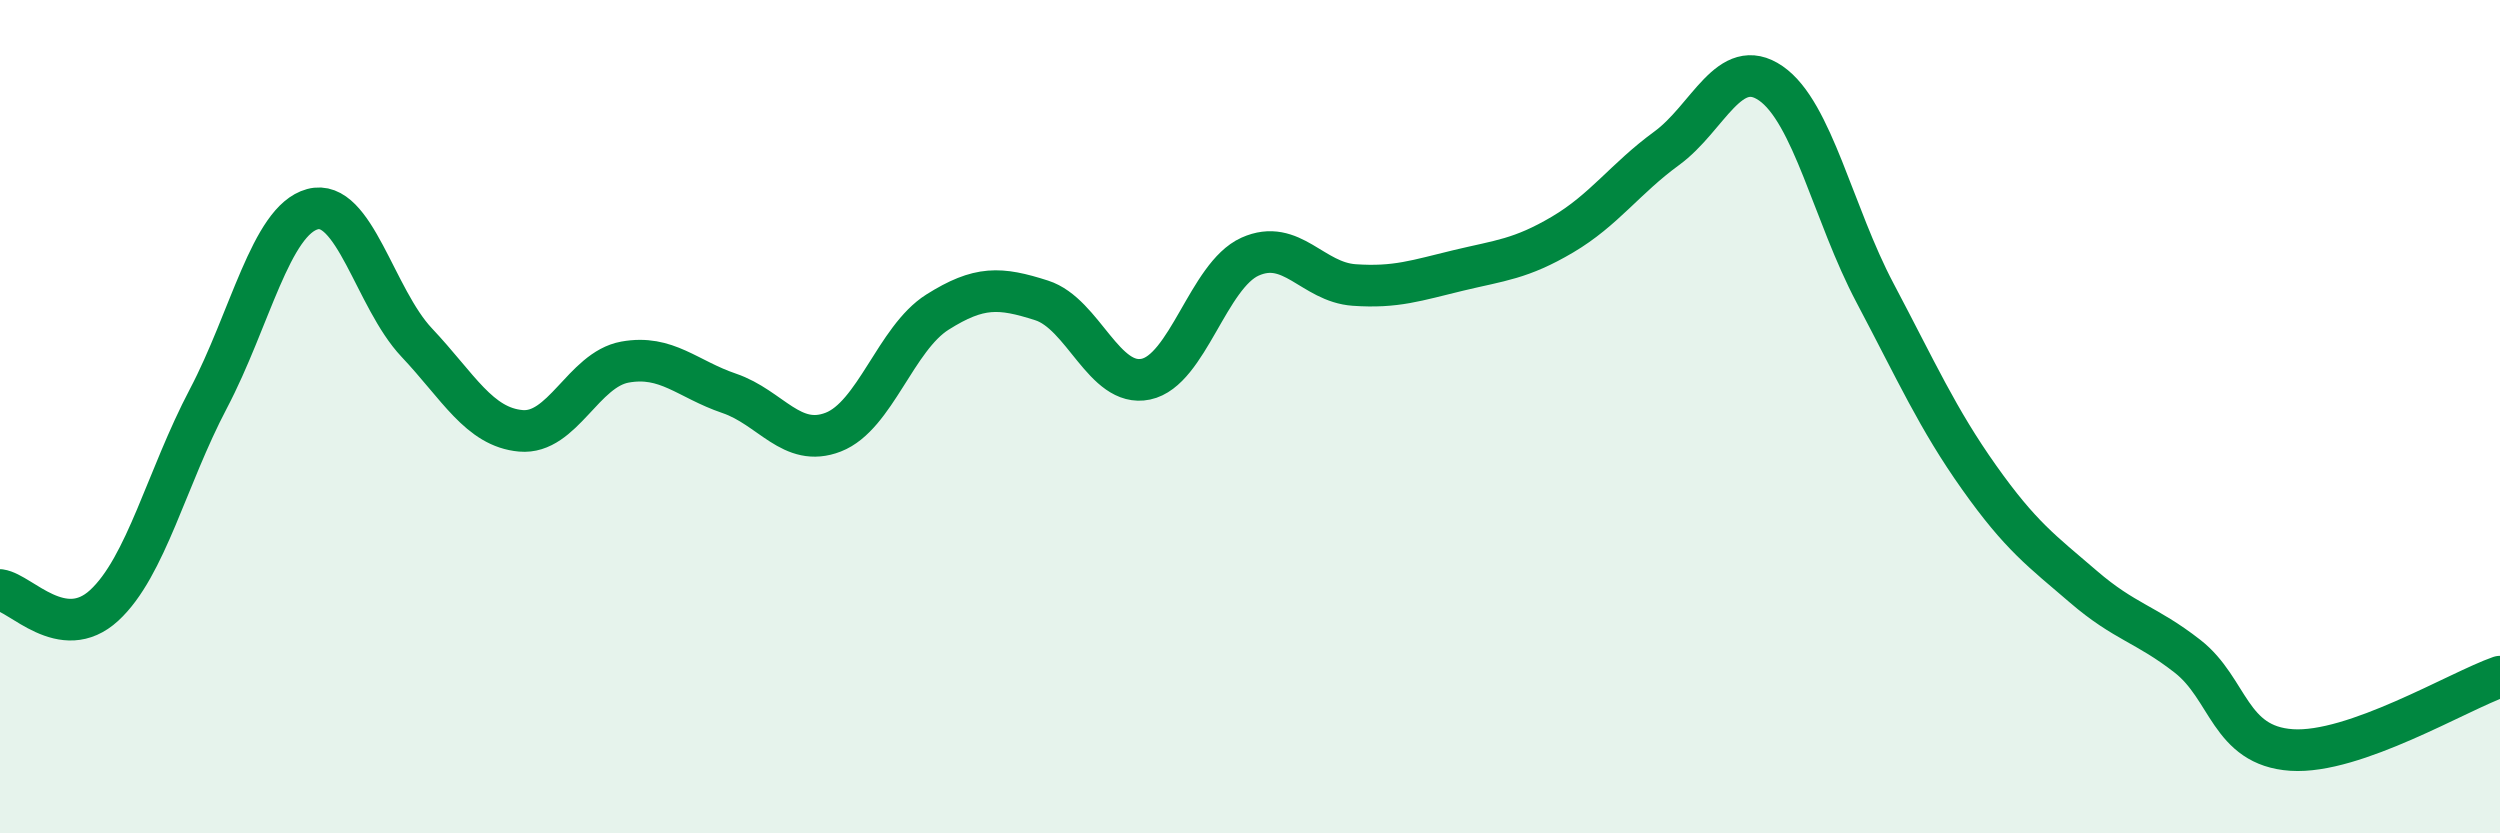
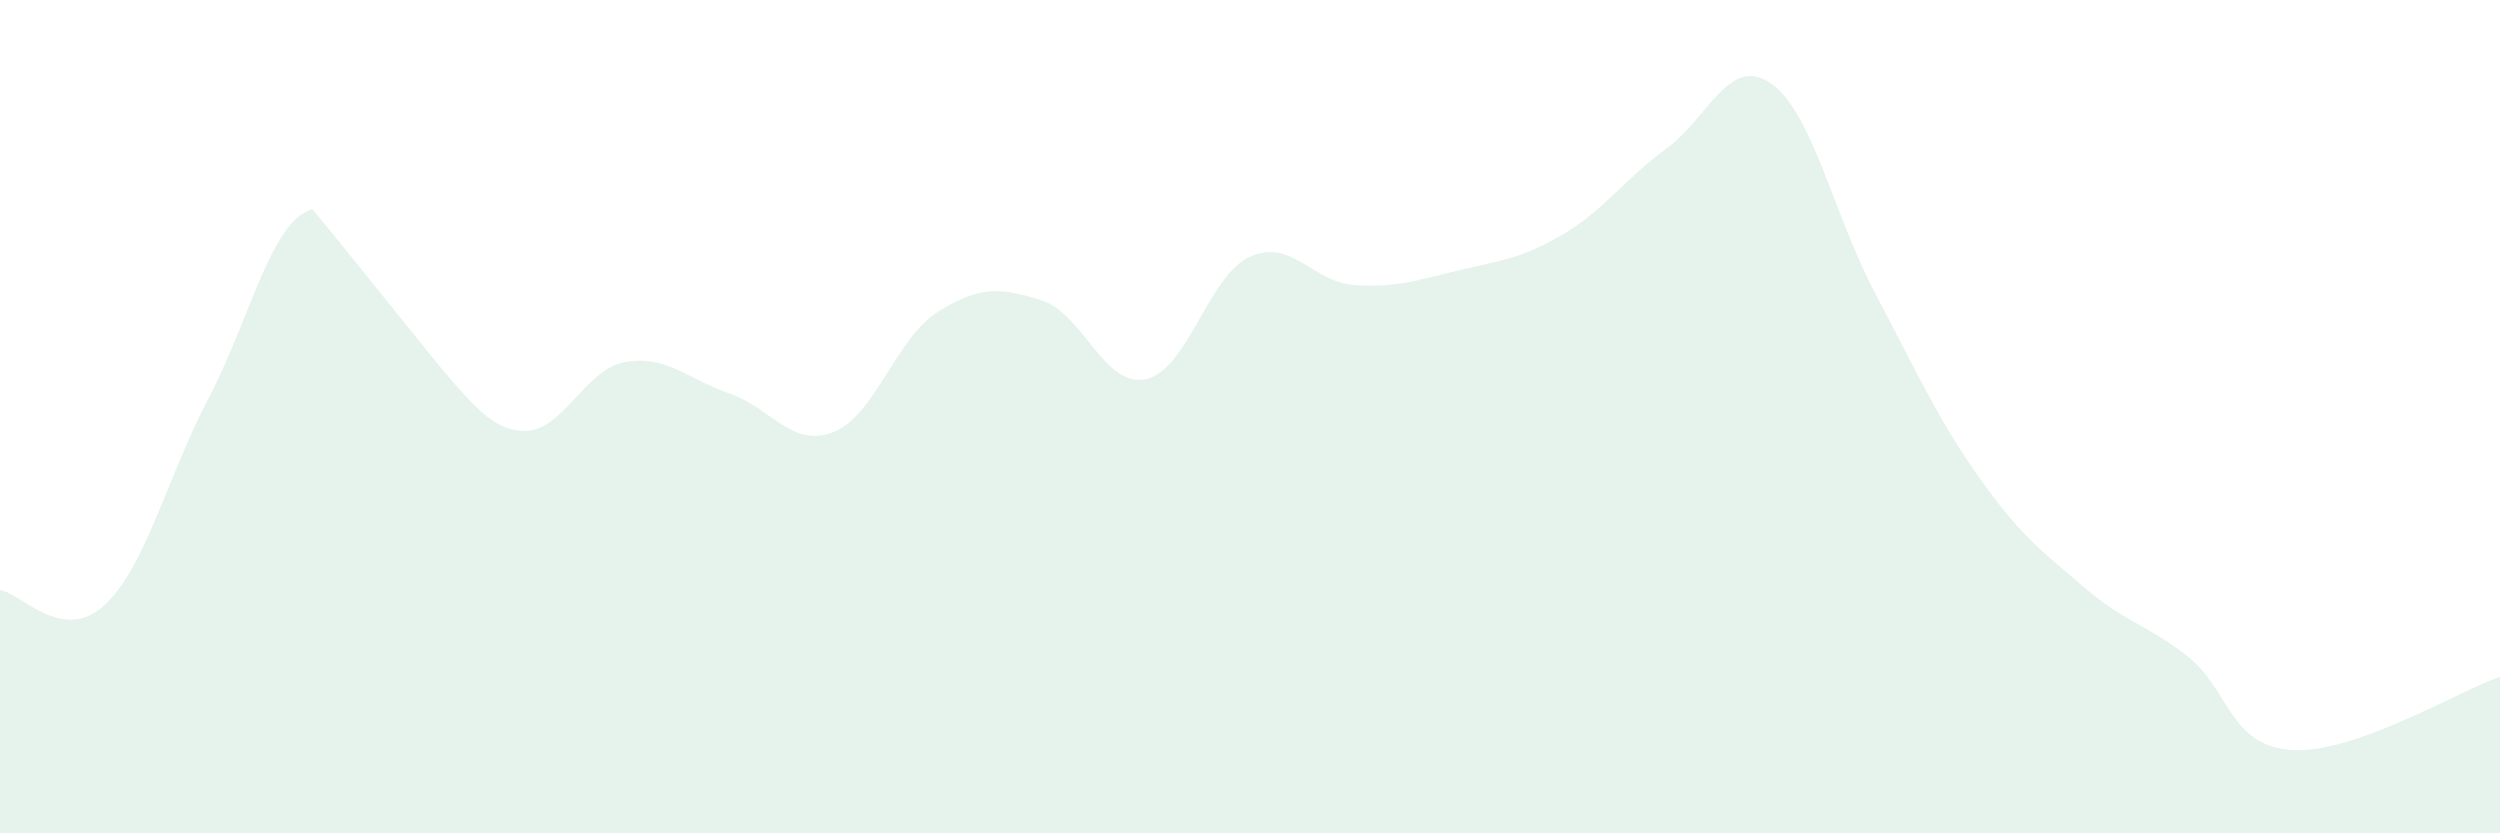
<svg xmlns="http://www.w3.org/2000/svg" width="60" height="20" viewBox="0 0 60 20">
-   <path d="M 0,14.16 C 0.5,14.23 1.5,15.45 2.5,14.53 C 3.5,13.61 4,11.47 5,9.57 C 6,7.67 6.5,5.29 7.5,5.02 C 8.5,4.75 9,7.16 10,8.22 C 11,9.28 11.5,10.25 12.5,10.34 C 13.5,10.43 14,8.87 15,8.69 C 16,8.51 16.5,9.1 17.5,9.44 C 18.5,9.78 19,10.76 20,10.37 C 21,9.98 21.5,8.12 22.5,7.49 C 23.5,6.86 24,6.89 25,7.21 C 26,7.53 26.5,9.31 27.5,9.1 C 28.5,8.89 29,6.61 30,6.16 C 31,5.71 31.5,6.77 32.5,6.84 C 33.5,6.91 34,6.73 35,6.49 C 36,6.25 36.5,6.22 37.5,5.63 C 38.5,5.04 39,4.29 40,3.56 C 41,2.83 41.5,1.31 42.5,2 C 43.5,2.69 44,5.14 45,7.03 C 46,8.92 46.5,10.05 47.5,11.46 C 48.5,12.87 49,13.22 50,14.08 C 51,14.94 51.5,14.97 52.5,15.75 C 53.5,16.53 53.5,17.9 55,18 C 56.5,18.1 59,16.59 60,16.24L60 20L0 20Z" fill="#008740" opacity="0.1" stroke-linecap="round" stroke-linejoin="round" />
-   <path d="M 0,14.16 C 0.5,14.23 1.5,15.45 2.5,14.53 C 3.5,13.61 4,11.47 5,9.57 C 6,7.67 6.5,5.29 7.5,5.02 C 8.5,4.75 9,7.16 10,8.22 C 11,9.28 11.5,10.25 12.5,10.34 C 13.5,10.43 14,8.87 15,8.69 C 16,8.51 16.5,9.1 17.5,9.44 C 18.5,9.78 19,10.76 20,10.37 C 21,9.98 21.5,8.12 22.5,7.49 C 23.5,6.86 24,6.89 25,7.21 C 26,7.53 26.5,9.31 27.5,9.1 C 28.5,8.89 29,6.61 30,6.16 C 31,5.71 31.5,6.77 32.5,6.84 C 33.5,6.91 34,6.73 35,6.49 C 36,6.25 36.5,6.22 37.5,5.63 C 38.5,5.04 39,4.29 40,3.56 C 41,2.83 41.5,1.31 42.5,2 C 43.5,2.69 44,5.14 45,7.03 C 46,8.92 46.5,10.05 47.5,11.46 C 48.5,12.87 49,13.22 50,14.08 C 51,14.94 51.5,14.97 52.5,15.75 C 53.5,16.53 53.5,17.9 55,18 C 56.5,18.1 59,16.59 60,16.24" stroke="#008740" stroke-width="1" fill="none" stroke-linecap="round" stroke-linejoin="round" />
+   <path d="M 0,14.16 C 0.5,14.23 1.5,15.45 2.5,14.53 C 3.5,13.61 4,11.47 5,9.57 C 6,7.67 6.5,5.29 7.5,5.02 C 11,9.28 11.5,10.25 12.5,10.34 C 13.5,10.43 14,8.87 15,8.69 C 16,8.51 16.5,9.1 17.5,9.44 C 18.5,9.78 19,10.76 20,10.37 C 21,9.98 21.5,8.12 22.5,7.49 C 23.5,6.86 24,6.89 25,7.21 C 26,7.53 26.5,9.31 27.5,9.1 C 28.5,8.89 29,6.61 30,6.16 C 31,5.71 31.5,6.77 32.5,6.84 C 33.5,6.91 34,6.73 35,6.49 C 36,6.25 36.5,6.22 37.5,5.63 C 38.5,5.04 39,4.29 40,3.56 C 41,2.83 41.5,1.31 42.5,2 C 43.5,2.69 44,5.14 45,7.03 C 46,8.92 46.5,10.05 47.5,11.46 C 48.5,12.87 49,13.22 50,14.08 C 51,14.94 51.5,14.97 52.5,15.75 C 53.5,16.53 53.5,17.9 55,18 C 56.5,18.1 59,16.59 60,16.24L60 20L0 20Z" fill="#008740" opacity="0.1" stroke-linecap="round" stroke-linejoin="round" />
</svg>